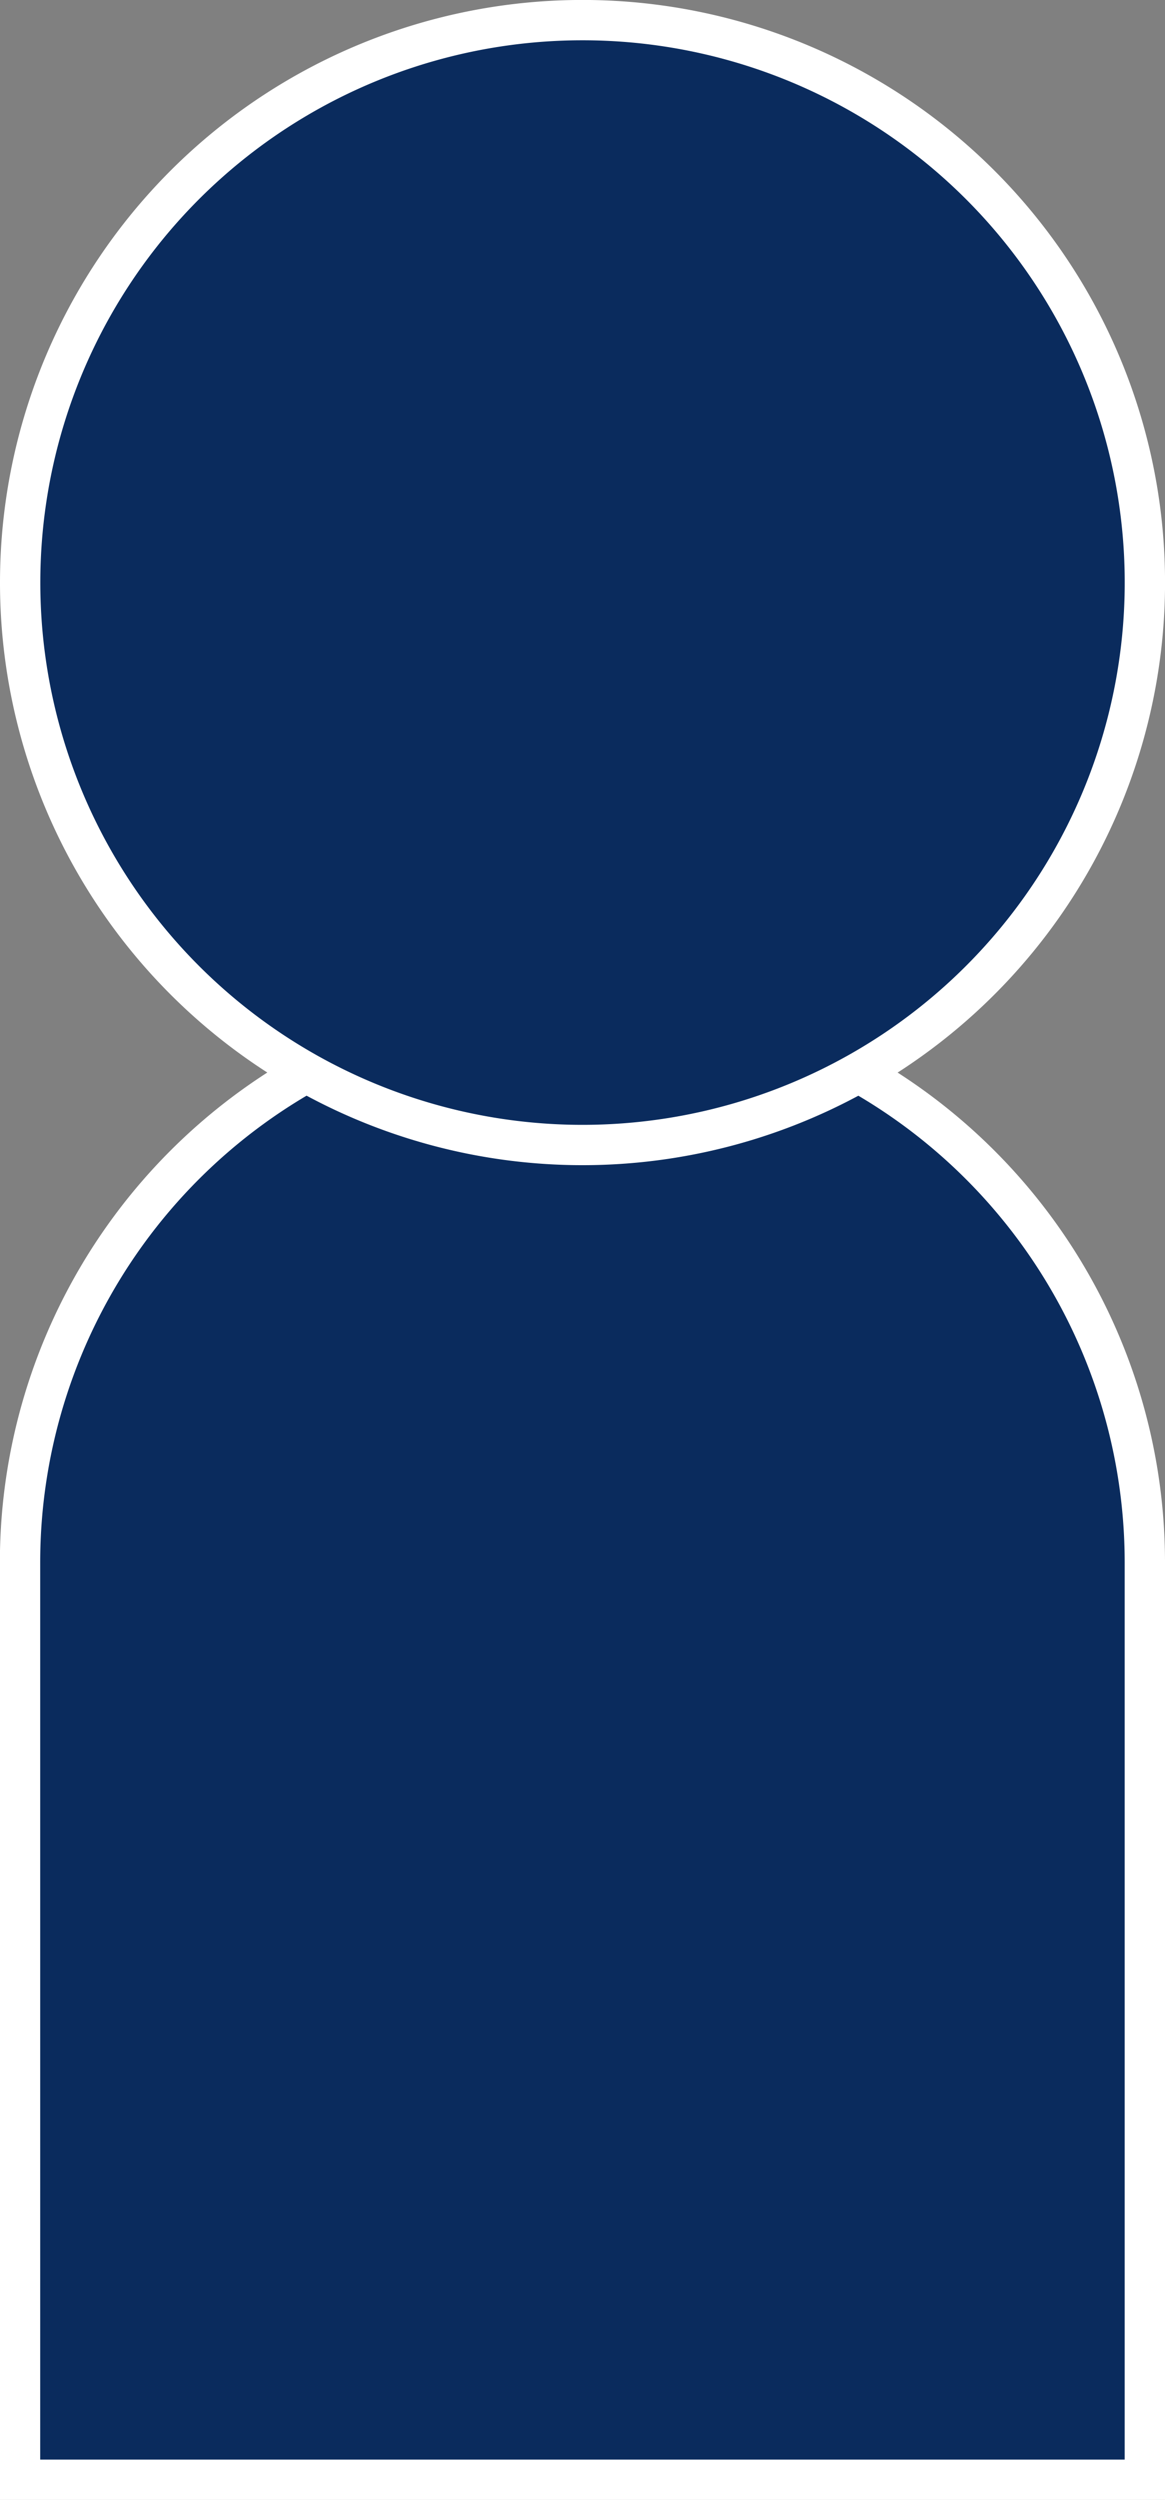
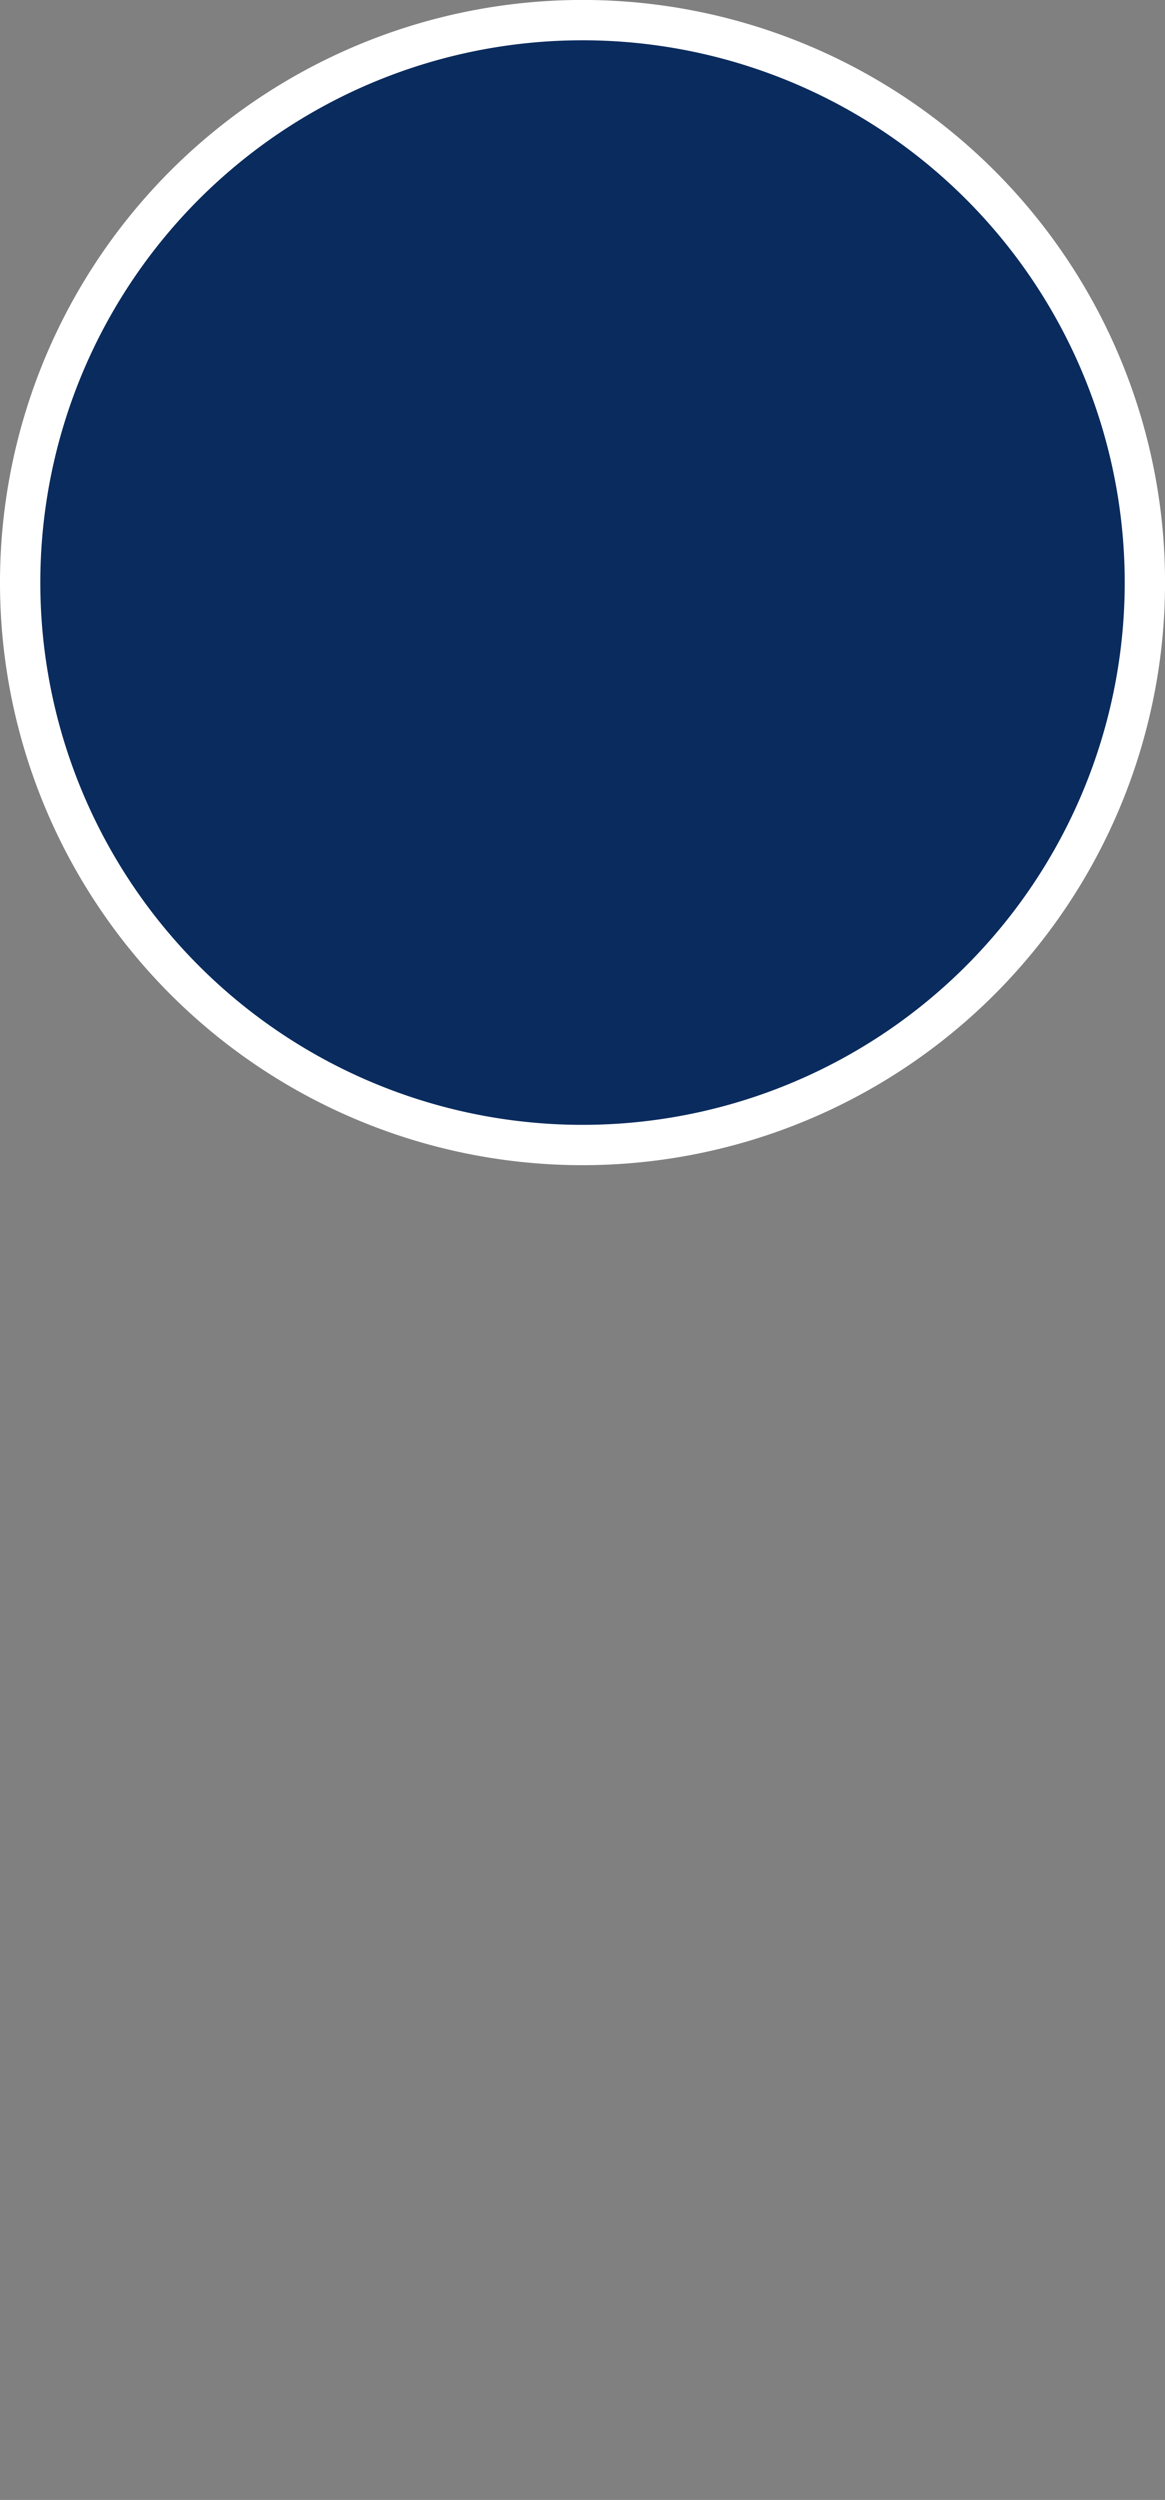
<svg xmlns="http://www.w3.org/2000/svg" width="28.897" height="62" viewBox="0 0 28.897 62">
  <rect x="0" y="0" width="28.897" height="62" fill="#808080" stroke="none" />
  <g transform="translate(-183.516 -787.456)">
-     <path class="fill-me" d="M468.171,1085.99a13.949,13.949,0,0,0-27.9,0v22.747h27.9Z" transform="translate(-256.258 -259.781)" fill="#0a2b5d" stroke="#fff" stroke-width="1" />
    <path class="fill-me" d="M440.274,1003.448a13.949,13.949,0,1,1,13.948,13.949,13.948,13.948,0,0,1-13.948-13.949" transform="translate(-256.258 -201.544)" fill="#0a2b5d" stroke="#fff" stroke-width="1" />
  </g>
</svg>